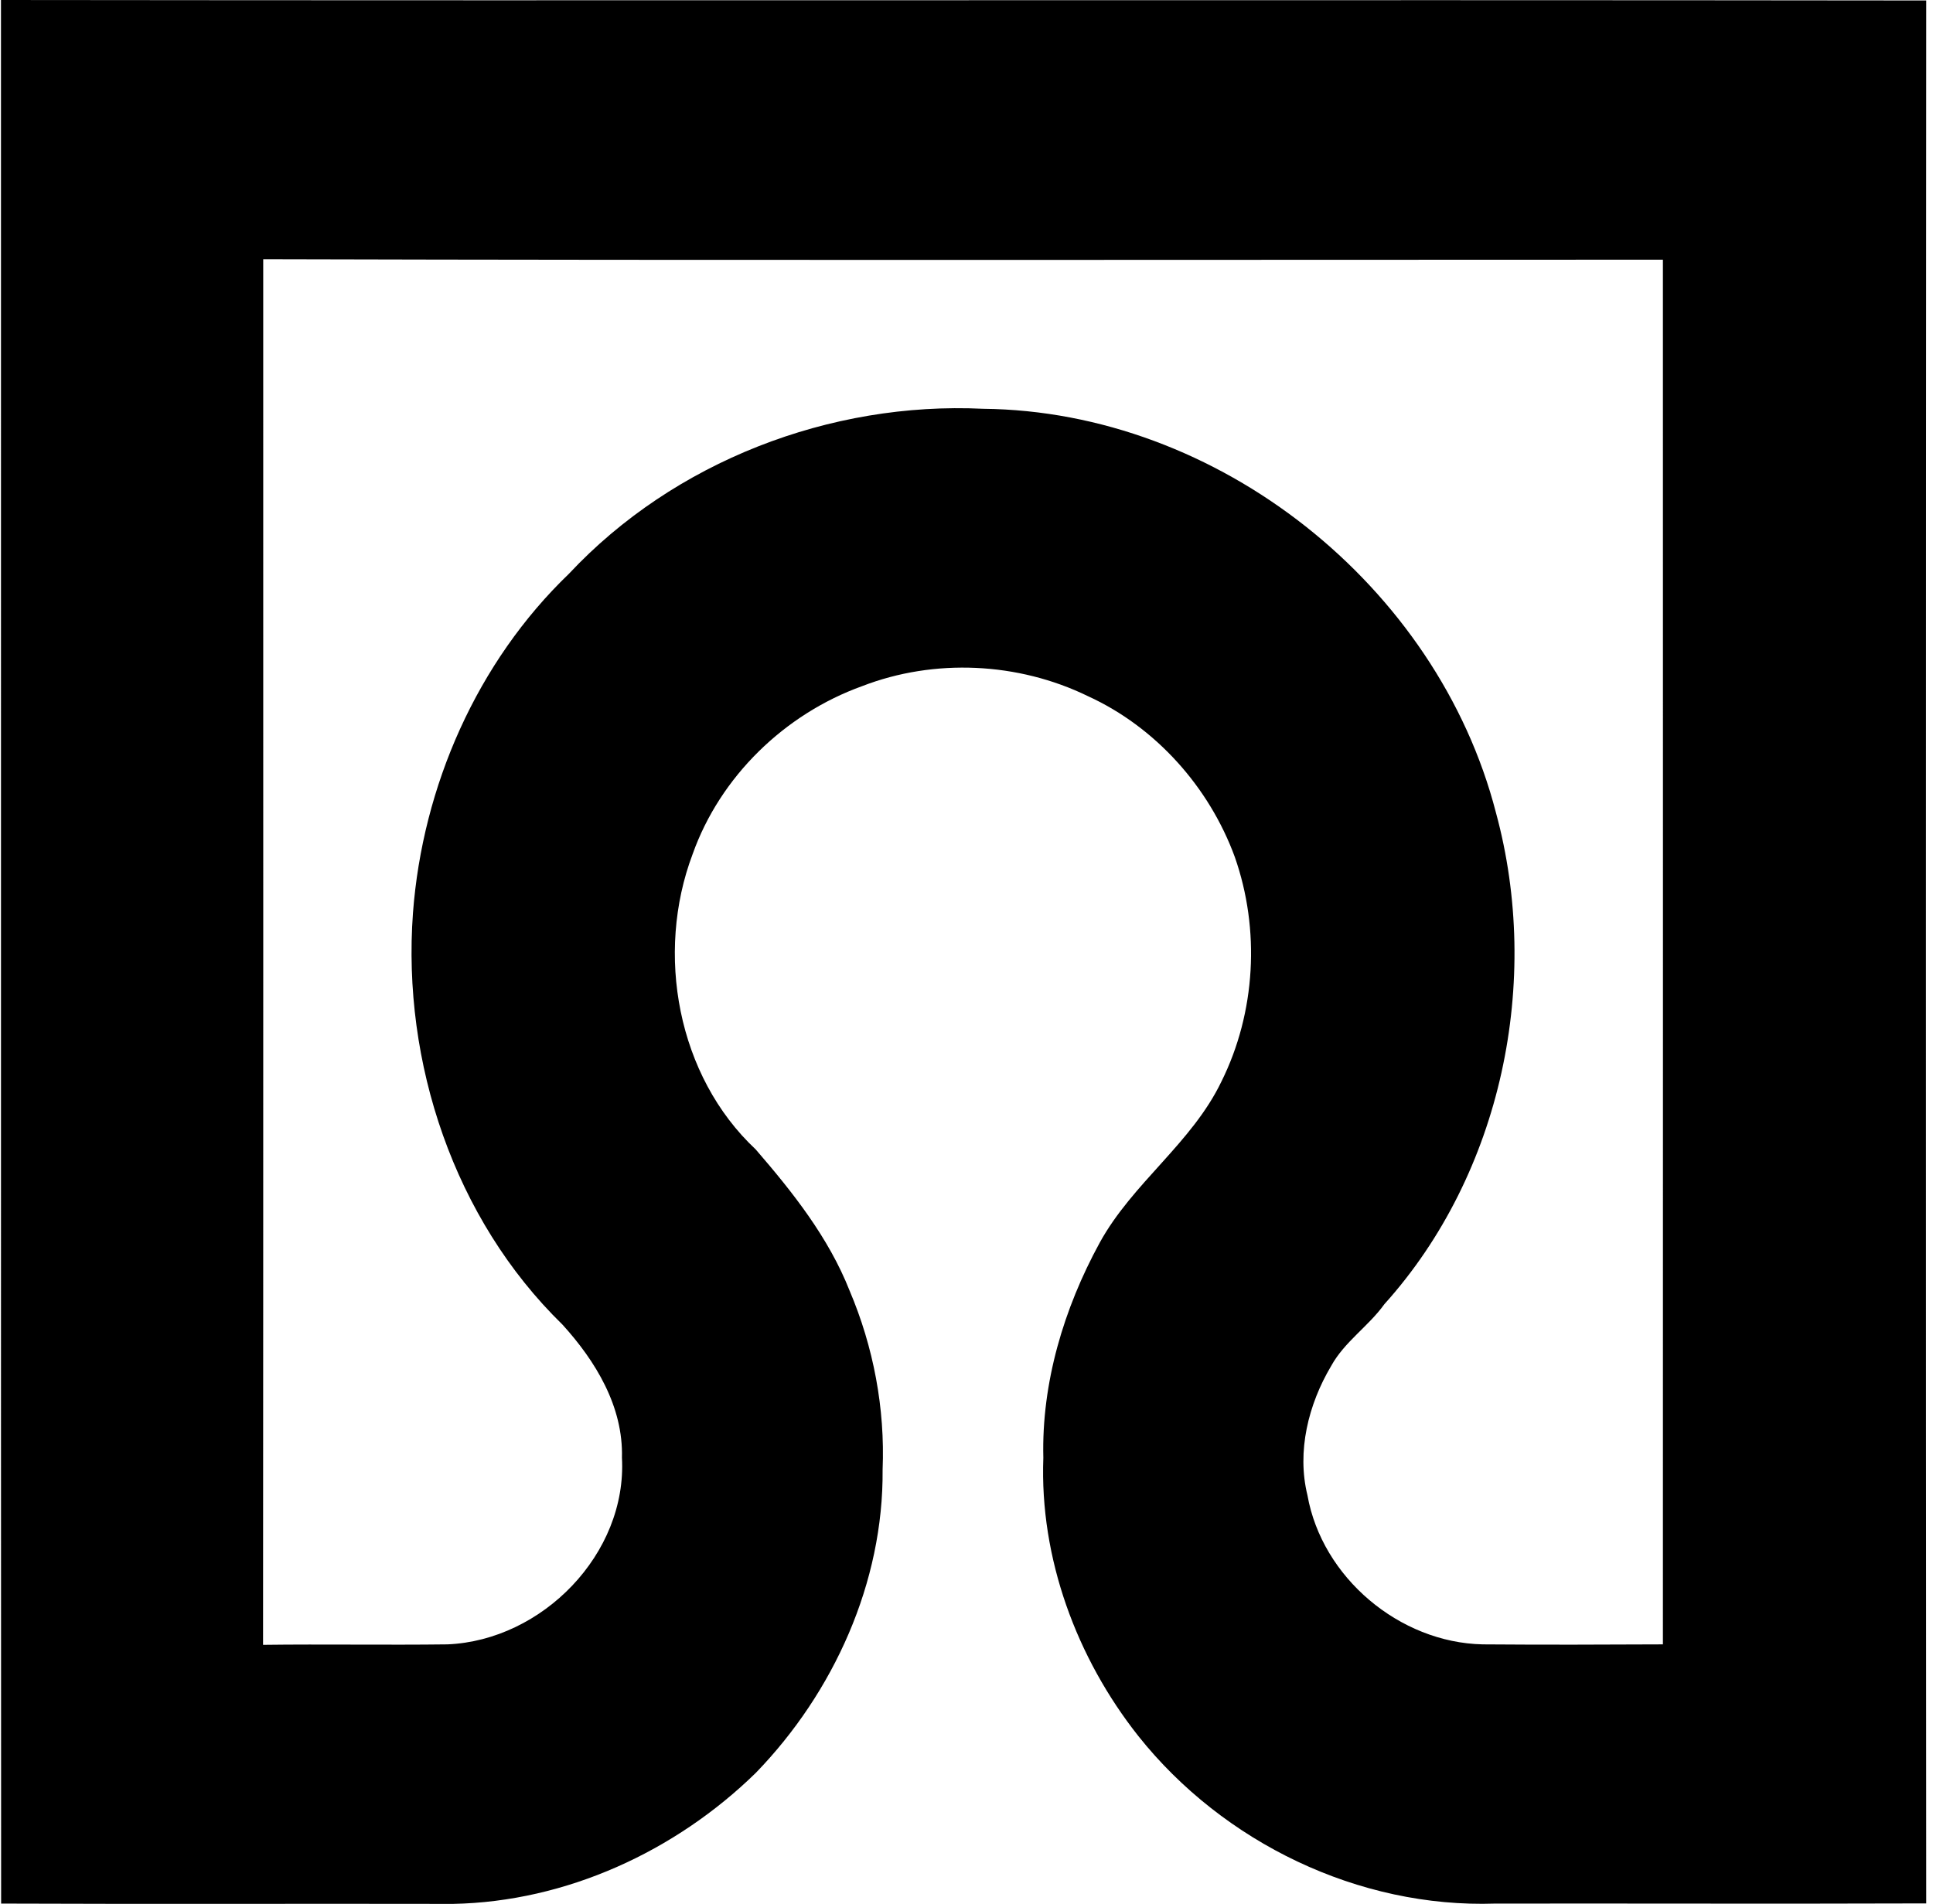
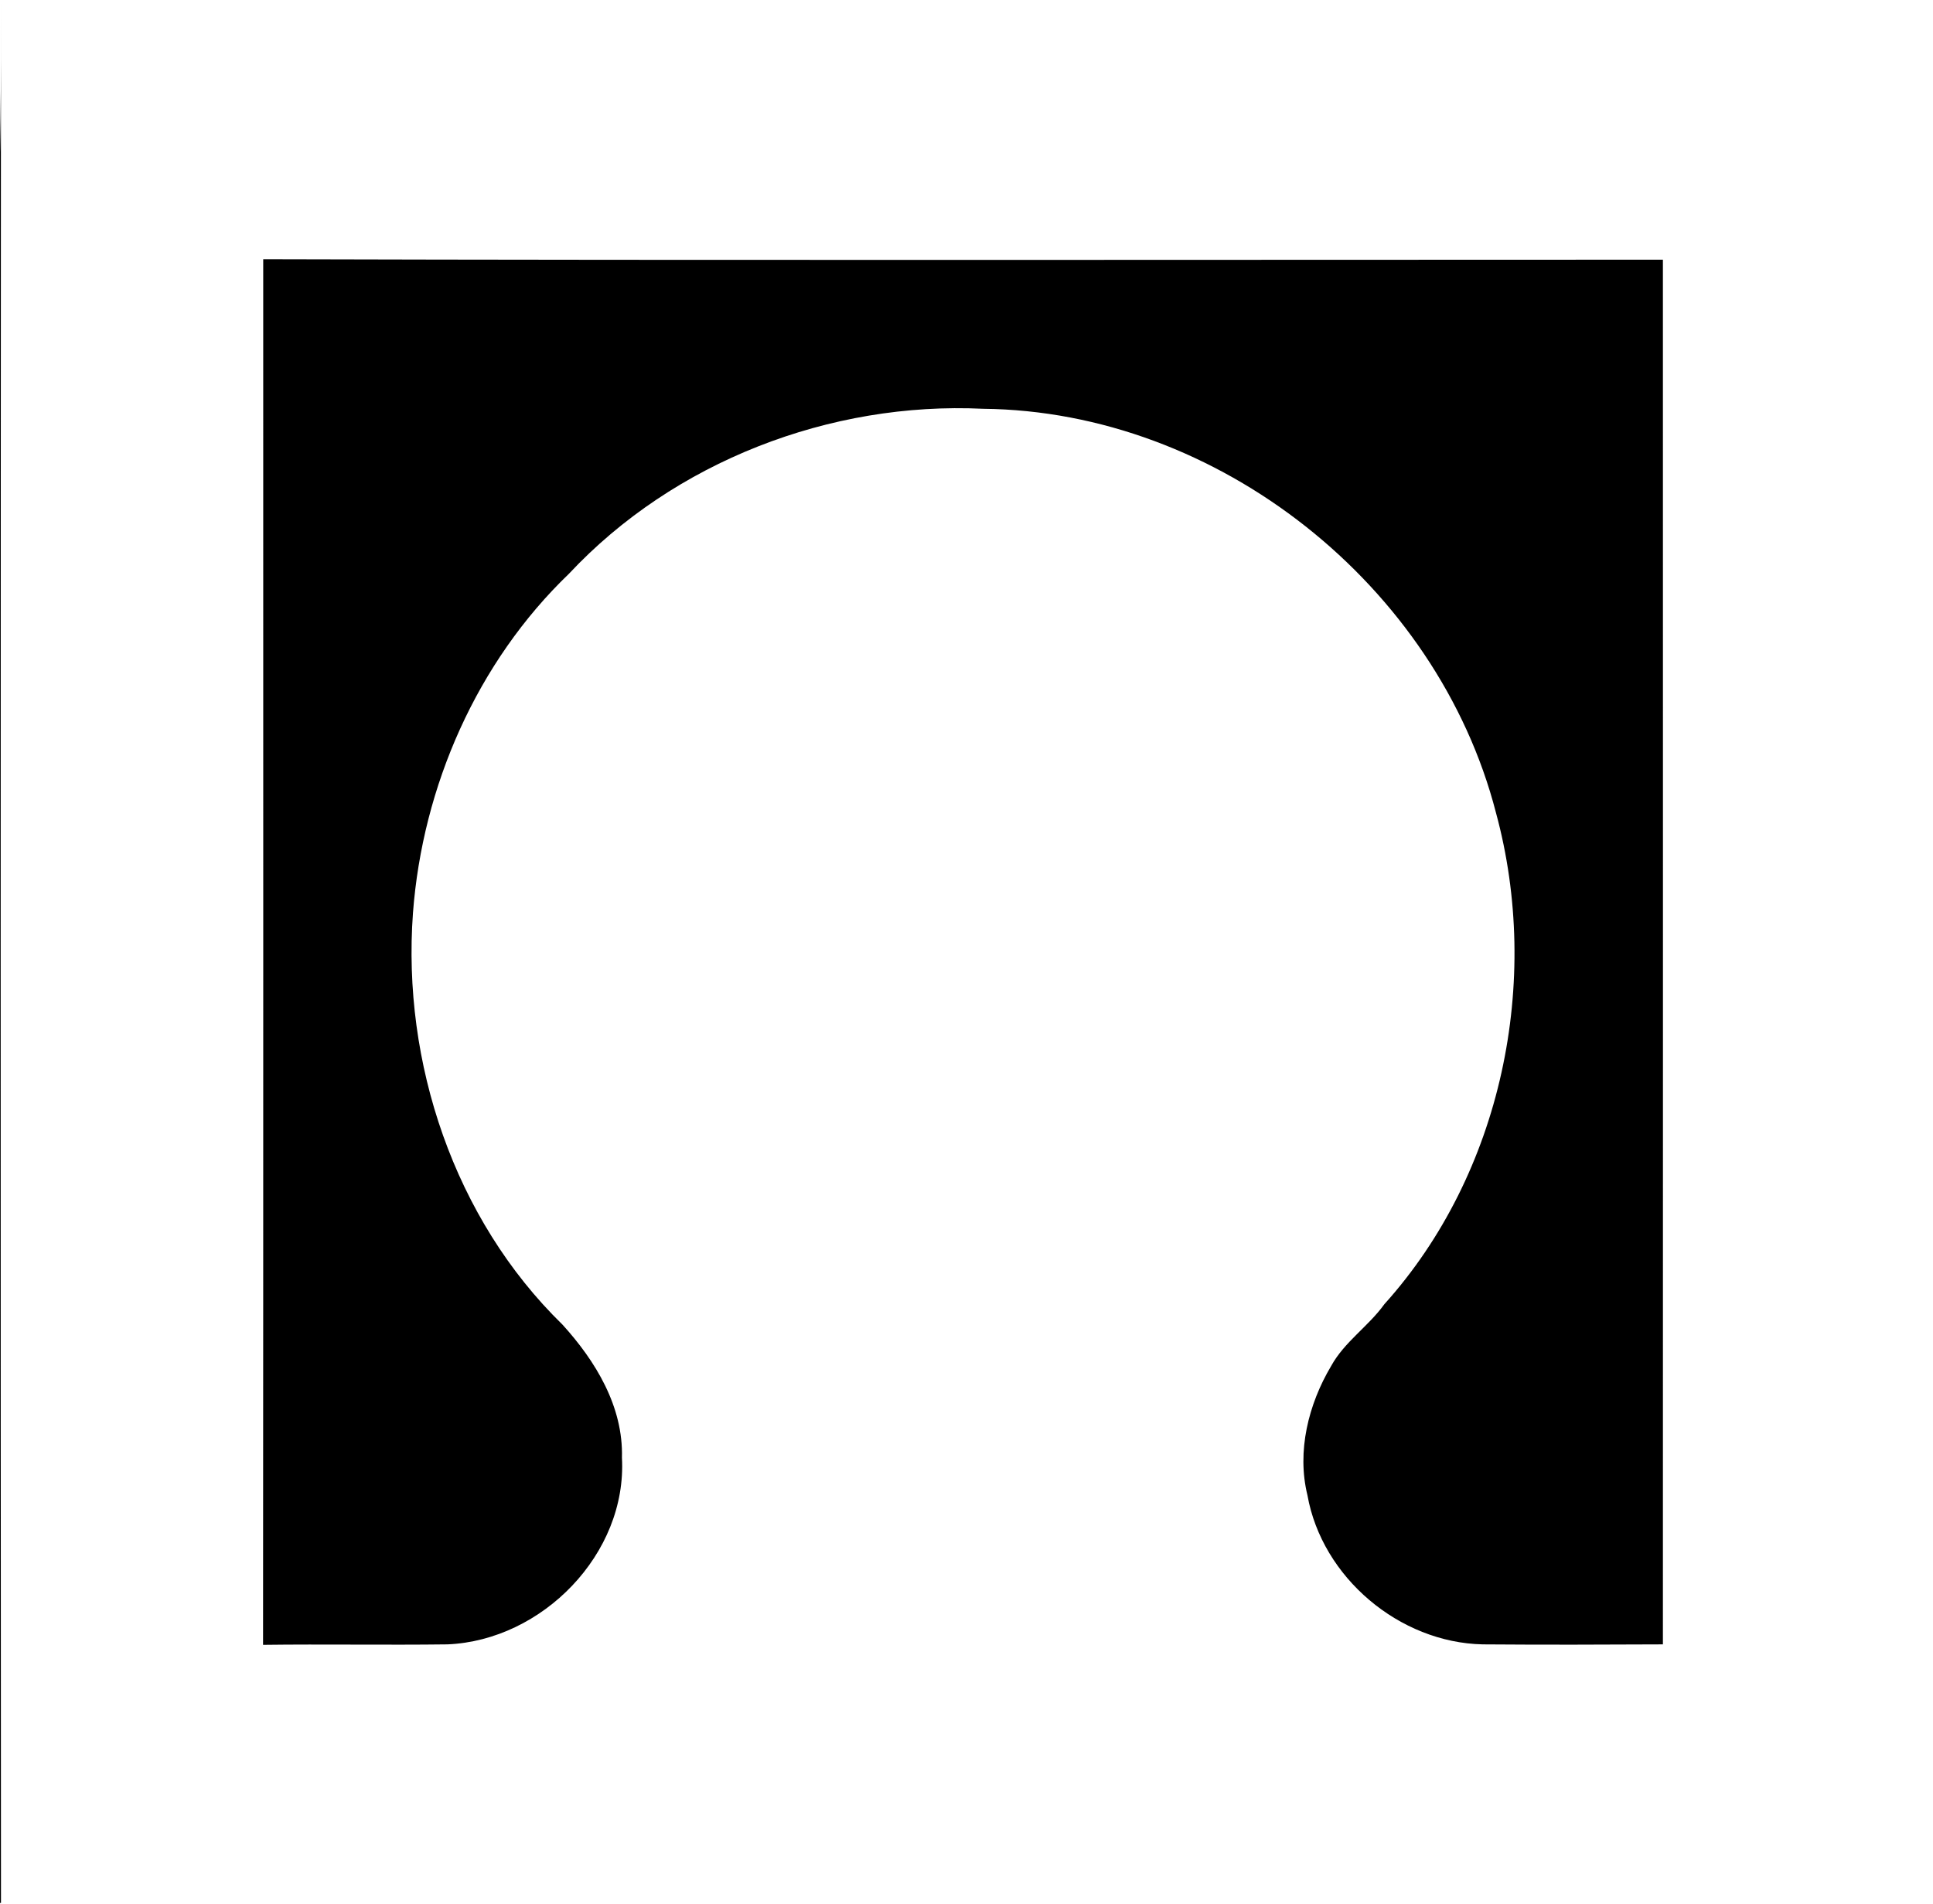
<svg xmlns="http://www.w3.org/2000/svg" width="203" height="200" fill="none" viewBox="0 0 203 200">
-   <path fill="#000" d="M.102 0C67.503.082 134.905-.033 202.29.05c-.033 66.628-.05 133.256 0 199.884-15.086.05-30.156 0-45.242.017-14.345.493-28.592-6.4-37.493-17.587-6.498-8.209-10.38-18.705-9.986-29.234-.197-7.864 2.155-15.695 5.906-22.571 3.439-6.285 9.69-10.48 12.8-16.962 3.602-7.255 4.08-15.958 1.398-23.591-2.682-7.321-8.292-13.622-15.415-16.88-7.321-3.57-16.122-3.997-23.723-1.052-8.127 2.928-14.905 9.492-17.8 17.652-3.932 10.414-1.613 23.295 6.63 31.011 3.882 4.491 7.65 9.246 9.854 14.823 2.517 5.922 3.734 12.388 3.471 18.82.099 11.845-5.133 23.394-13.309 31.834-8.44 8.258-19.923 13.539-31.8 13.77-15.827-.033-31.637.032-47.463-.033C.085 133.289.118 66.645.102 0Zm27.54 27.227c0 48.515.016 97.031-.017 145.546 6.449-.082 12.914.033 19.363-.049 9.953-.412 18.886-9.509 18.327-19.611.148-5.363-2.764-10.15-6.252-13.983-11.367-11.089-16.846-27.524-15.694-43.235 1.003-13.309 6.728-26.355 16.385-35.633 11.023-11.78 27.425-18.097 43.498-17.324 24.677.247 47.693 18.574 53.846 42.412 4.82 17.702.641 37.921-11.714 51.641-1.678 2.336-4.195 3.948-5.593 6.498-2.386 4.014-3.62 8.966-2.485 13.573 1.53 8.637 9.657 15.481 18.41 15.662 6.317.049 12.618.032 18.919 0 0-48.483.016-96.965 0-145.447-48.993 0-98.001.082-146.994-.05Z" />
+   <path fill="#000" d="M.102 0c-.033 66.628-.05 133.256 0 199.884-15.086.05-30.156 0-45.242.017-14.345.493-28.592-6.4-37.493-17.587-6.498-8.209-10.38-18.705-9.986-29.234-.197-7.864 2.155-15.695 5.906-22.571 3.439-6.285 9.69-10.48 12.8-16.962 3.602-7.255 4.08-15.958 1.398-23.591-2.682-7.321-8.292-13.622-15.415-16.88-7.321-3.57-16.122-3.997-23.723-1.052-8.127 2.928-14.905 9.492-17.8 17.652-3.932 10.414-1.613 23.295 6.63 31.011 3.882 4.491 7.65 9.246 9.854 14.823 2.517 5.922 3.734 12.388 3.471 18.82.099 11.845-5.133 23.394-13.309 31.834-8.44 8.258-19.923 13.539-31.8 13.77-15.827-.033-31.637.032-47.463-.033C.085 133.289.118 66.645.102 0Zm27.54 27.227c0 48.515.016 97.031-.017 145.546 6.449-.082 12.914.033 19.363-.049 9.953-.412 18.886-9.509 18.327-19.611.148-5.363-2.764-10.15-6.252-13.983-11.367-11.089-16.846-27.524-15.694-43.235 1.003-13.309 6.728-26.355 16.385-35.633 11.023-11.78 27.425-18.097 43.498-17.324 24.677.247 47.693 18.574 53.846 42.412 4.82 17.702.641 37.921-11.714 51.641-1.678 2.336-4.195 3.948-5.593 6.498-2.386 4.014-3.62 8.966-2.485 13.573 1.53 8.637 9.657 15.481 18.41 15.662 6.317.049 12.618.032 18.919 0 0-48.483.016-96.965 0-145.447-48.993 0-98.001.082-146.994-.05Z" />
</svg>